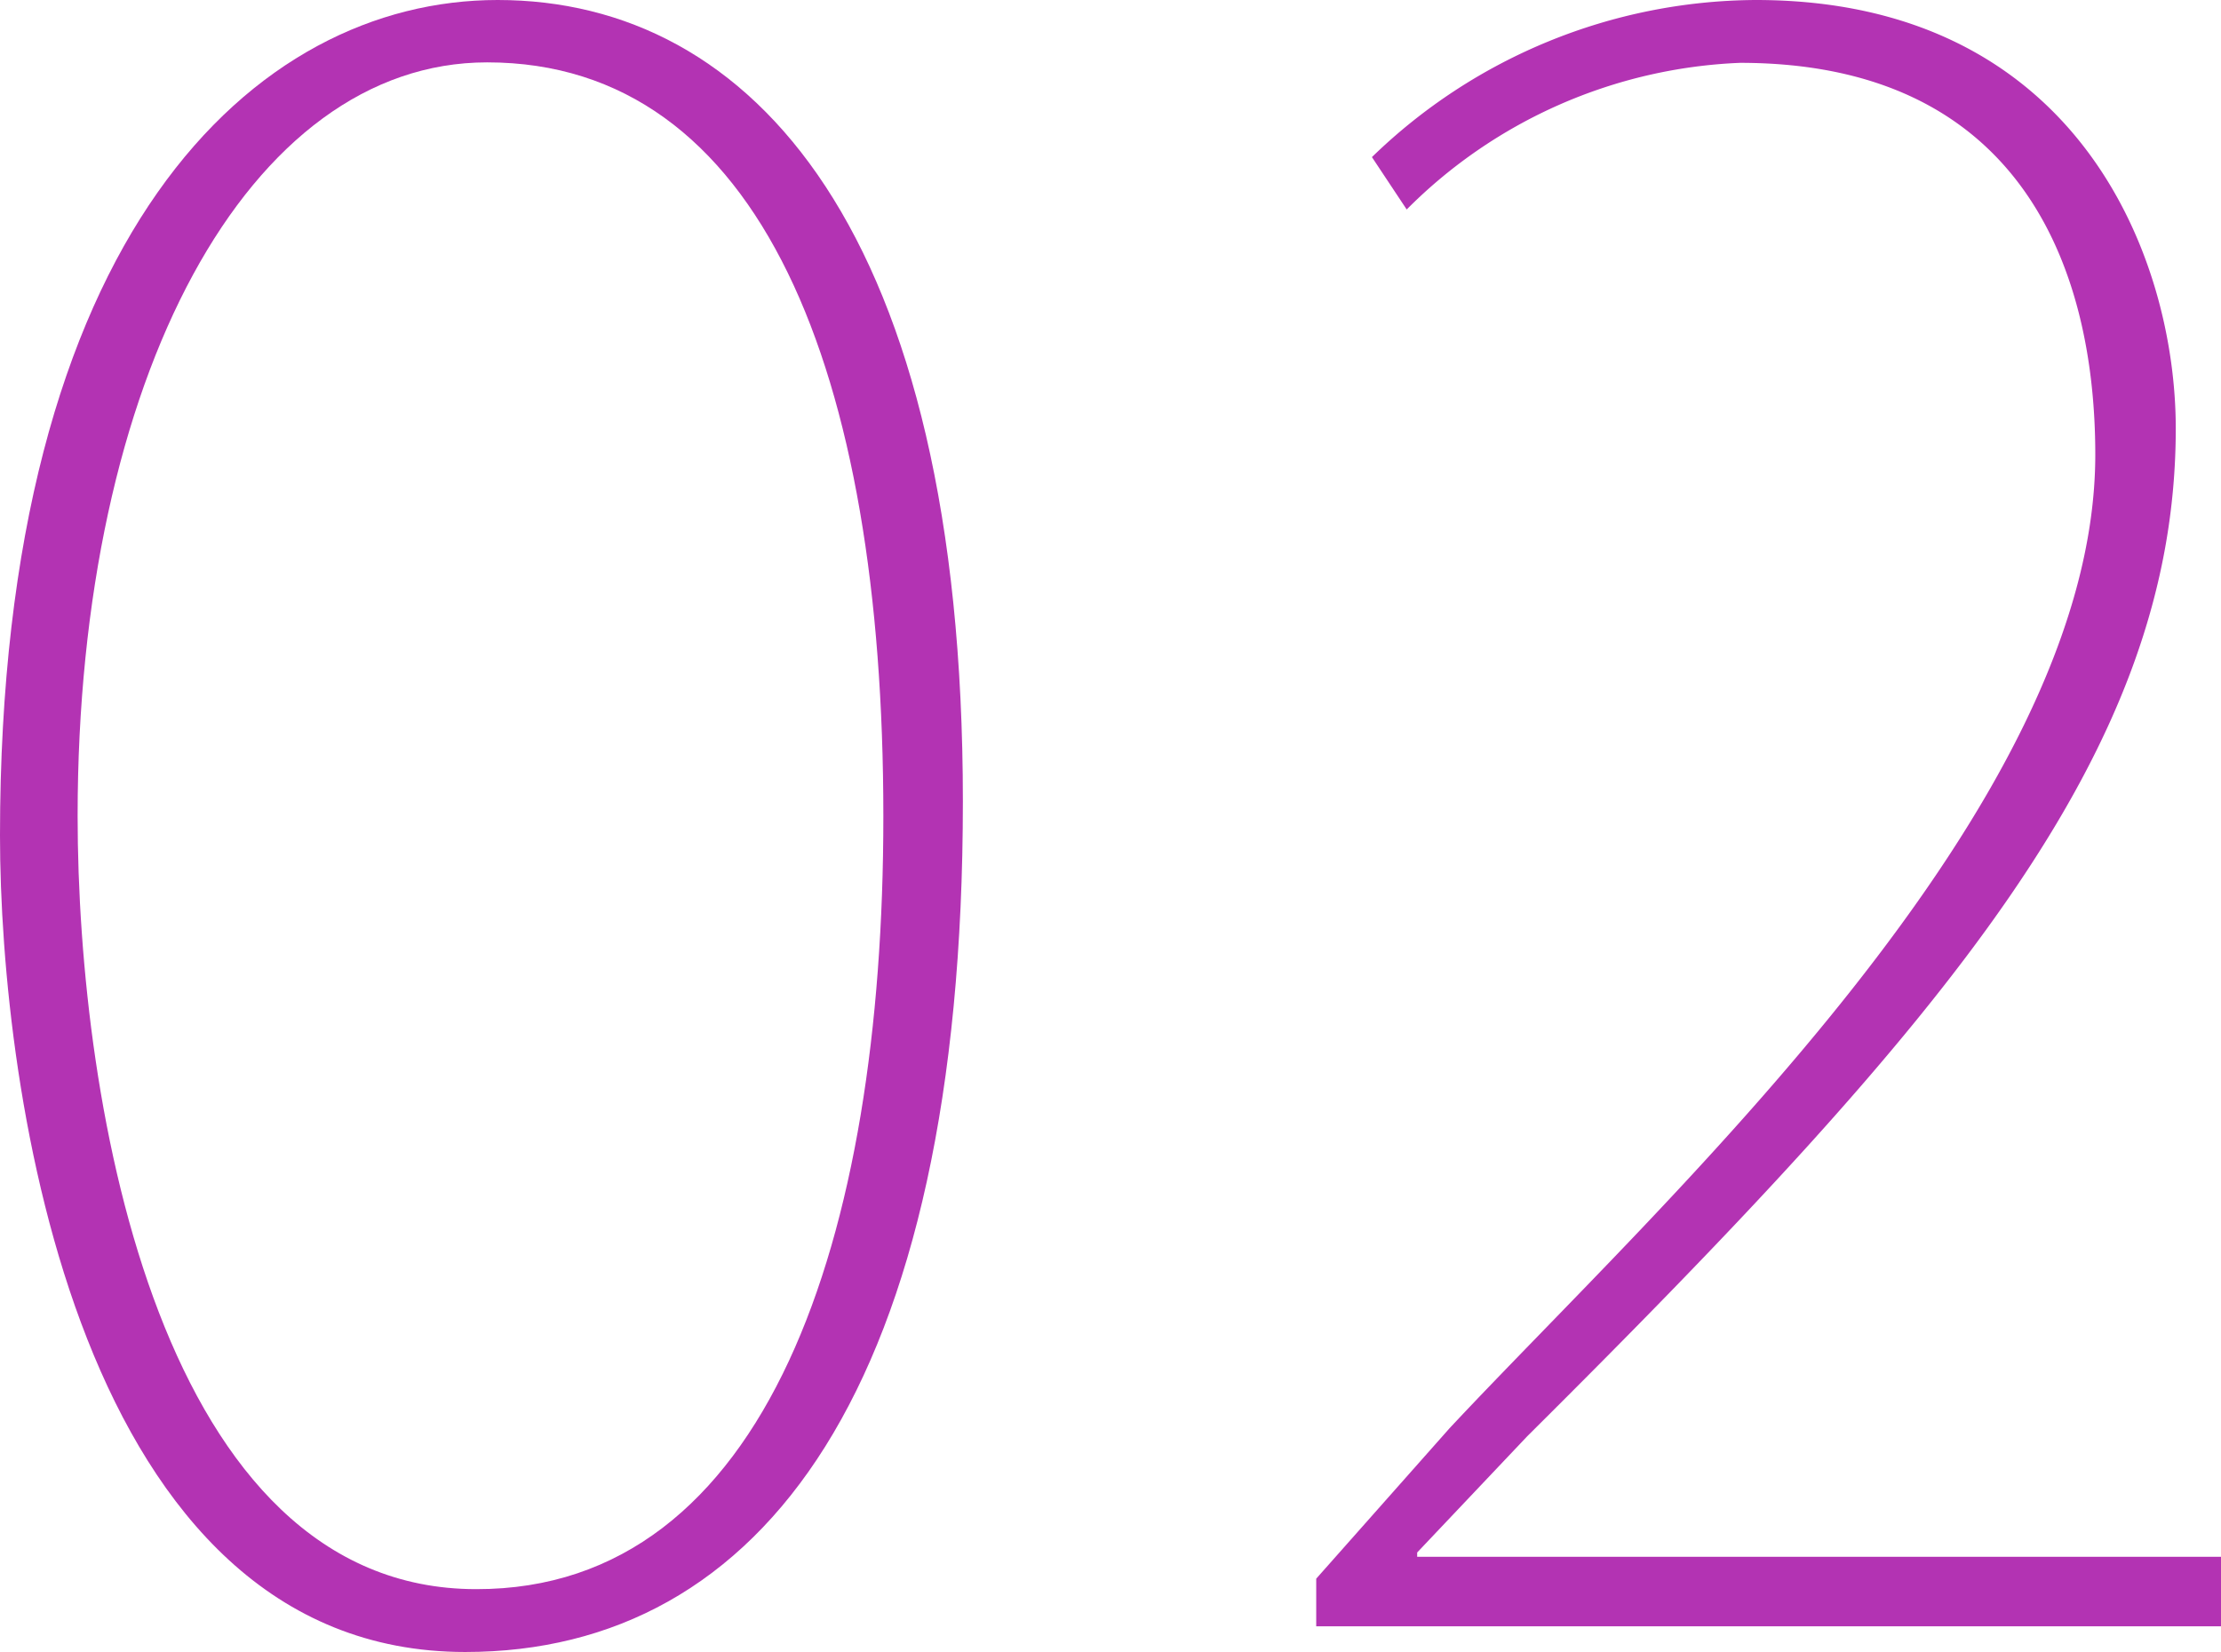
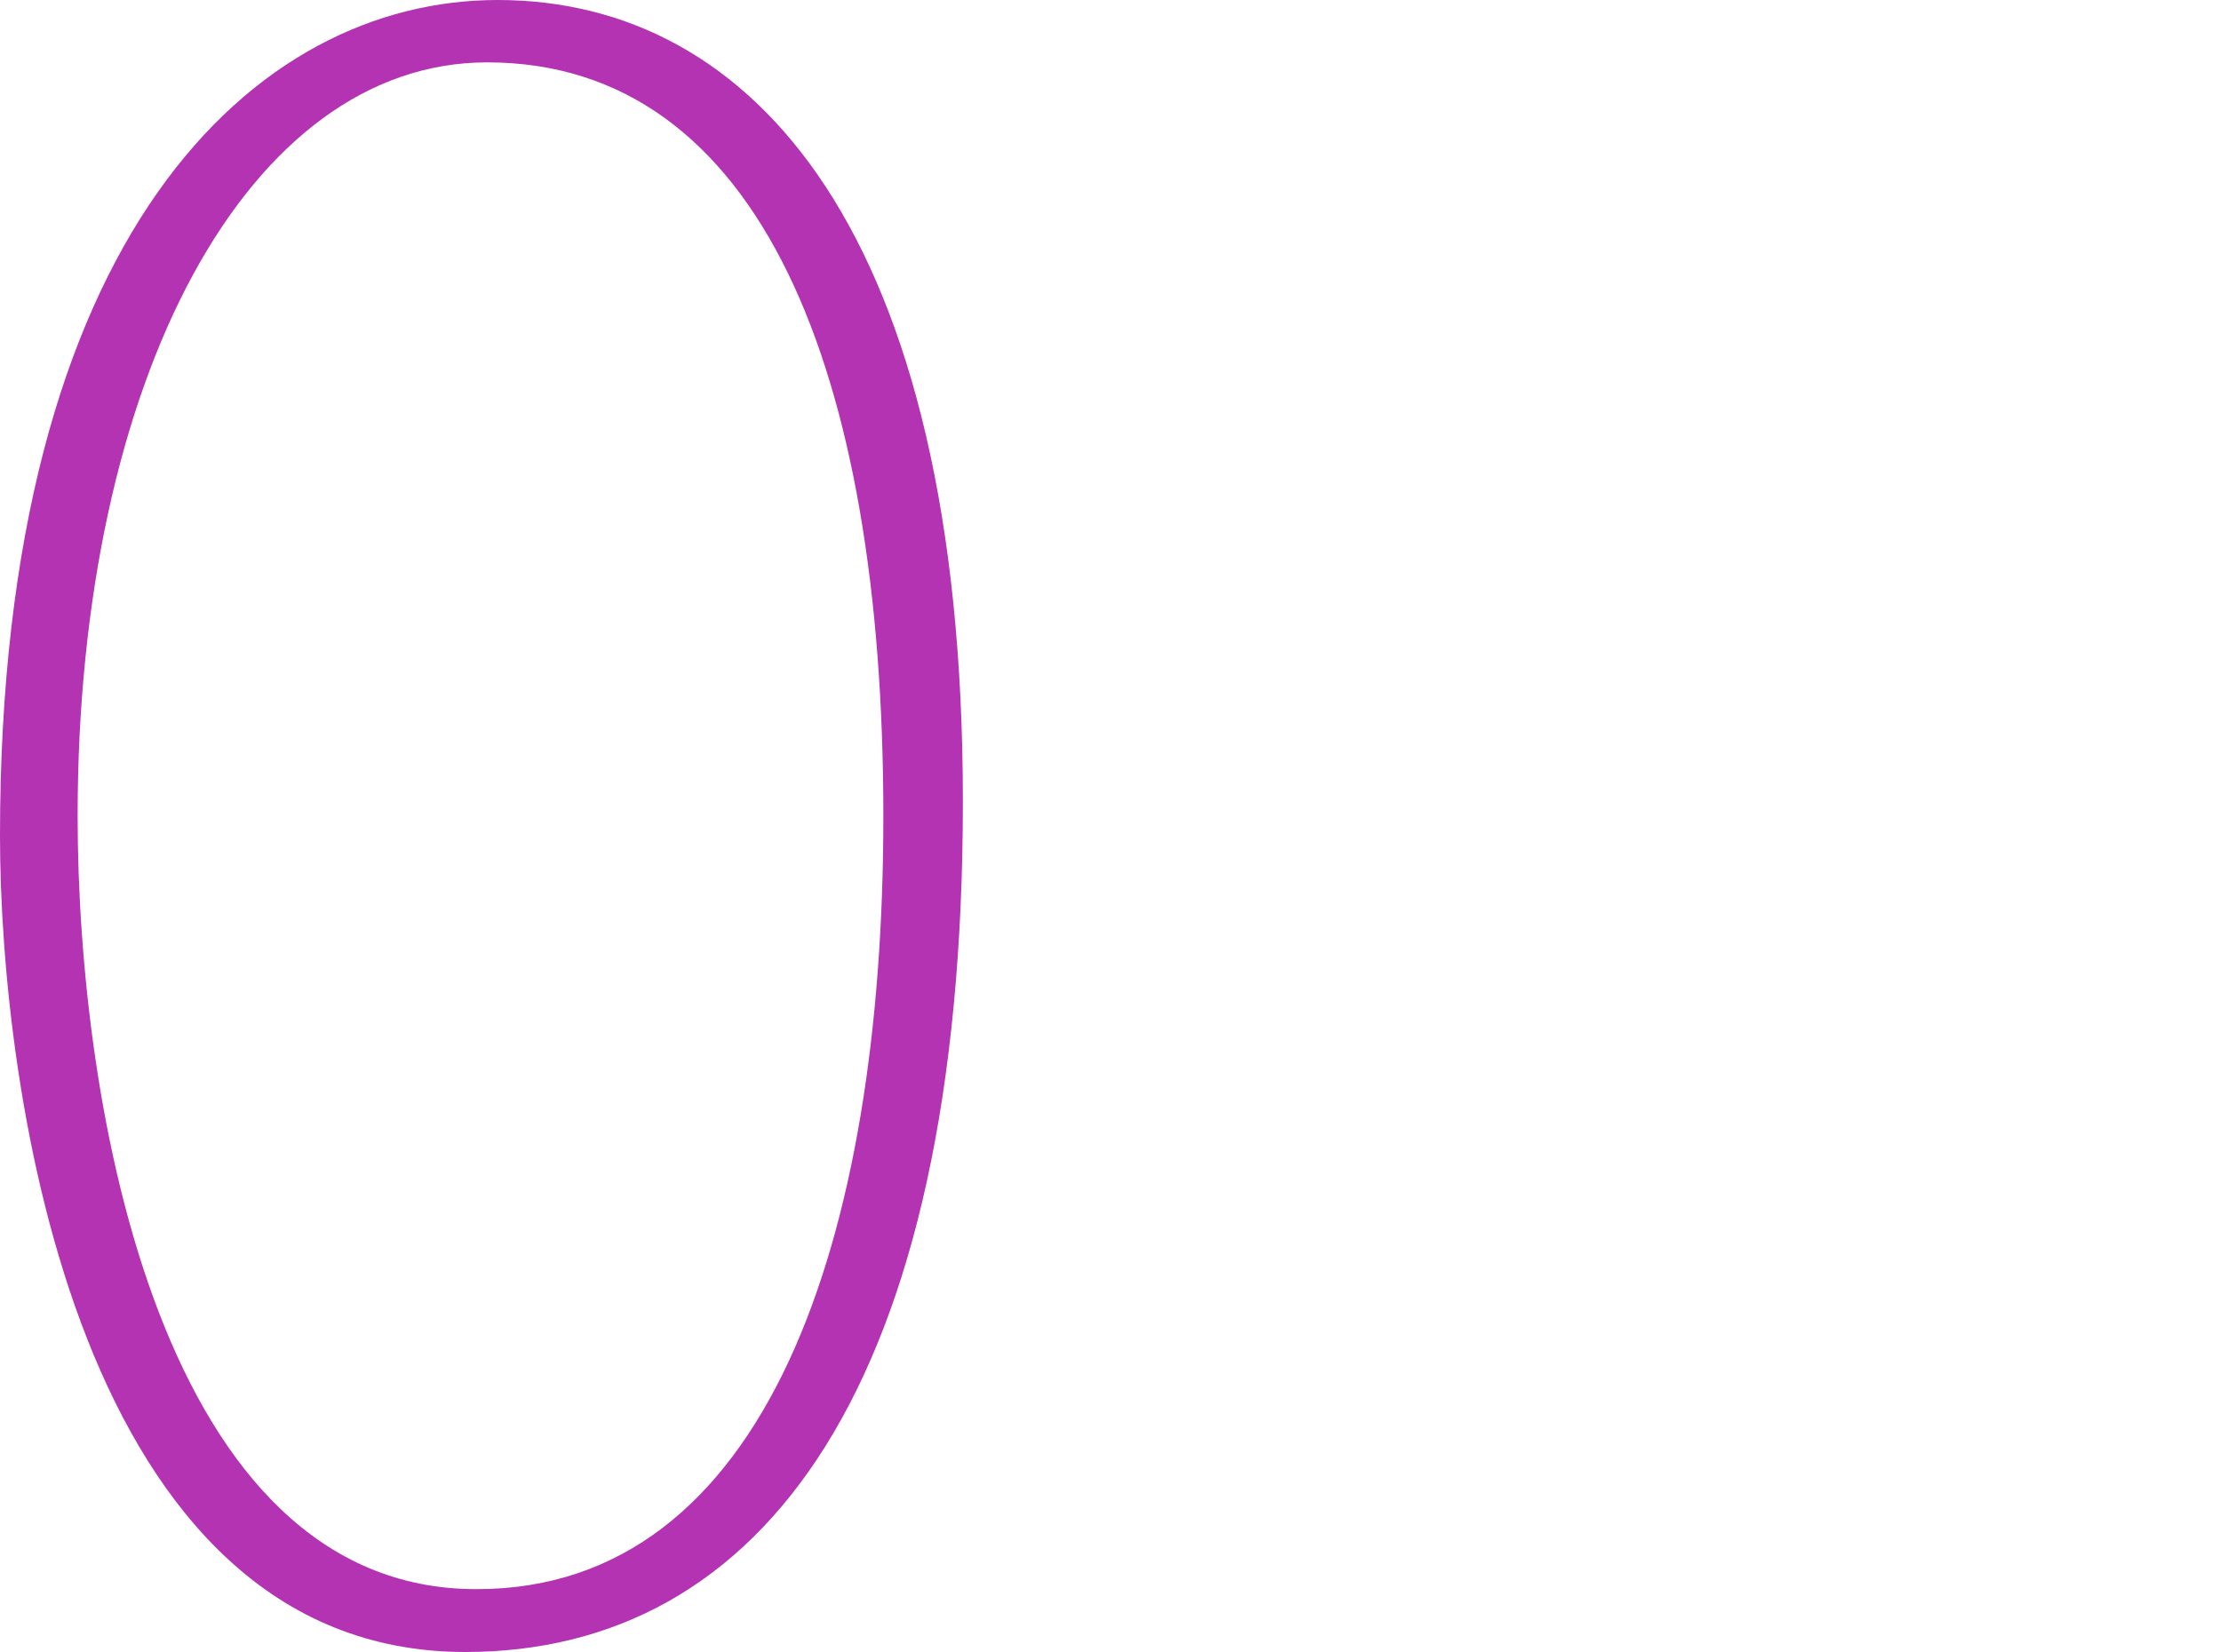
<svg xmlns="http://www.w3.org/2000/svg" viewBox="0 0 46.64 34.7">
  <defs>
    <style>.cls-1{fill:#b333b3;}</style>
  </defs>
  <title>アセット 15</title>
  <g id="レイヤー_2" data-name="レイヤー 2">
    <g id="レイヤー_1-2" data-name="レイヤー 1">
      <path class="cls-1" d="M0,17.55C0,4.93,5.34,0,10.45,0c5.34,0,9.77,4.84,9.77,16.83C20.22,29.14,16,34.7,9.77,34.7,1.63,34.7,0,22.89,0,17.55Zm18.55-.41c0-9.32-2.58-15.83-8.32-15.83-5,0-8.6,6.61-8.6,15.83,0,6.15,1.76,16.24,8.37,16.24C16.11,33.39,18.55,26,18.55,17.15Z" />
-       <path class="cls-1" d="M46.64,34.16h-19v-1L30.44,30C34.88,25.25,44,17,44,9.55c0-4-1.63-8.23-7.46-8.23a10.47,10.47,0,0,0-7,3.08L28.81,3.3A11.65,11.65,0,0,1,36.87,0c6.74,0,8.82,5.38,8.82,9,0,6.79-4.75,12.35-13.62,21.17l-2.31,2.44v.09H46.64Z" />
    </g>
  </g>
</svg>